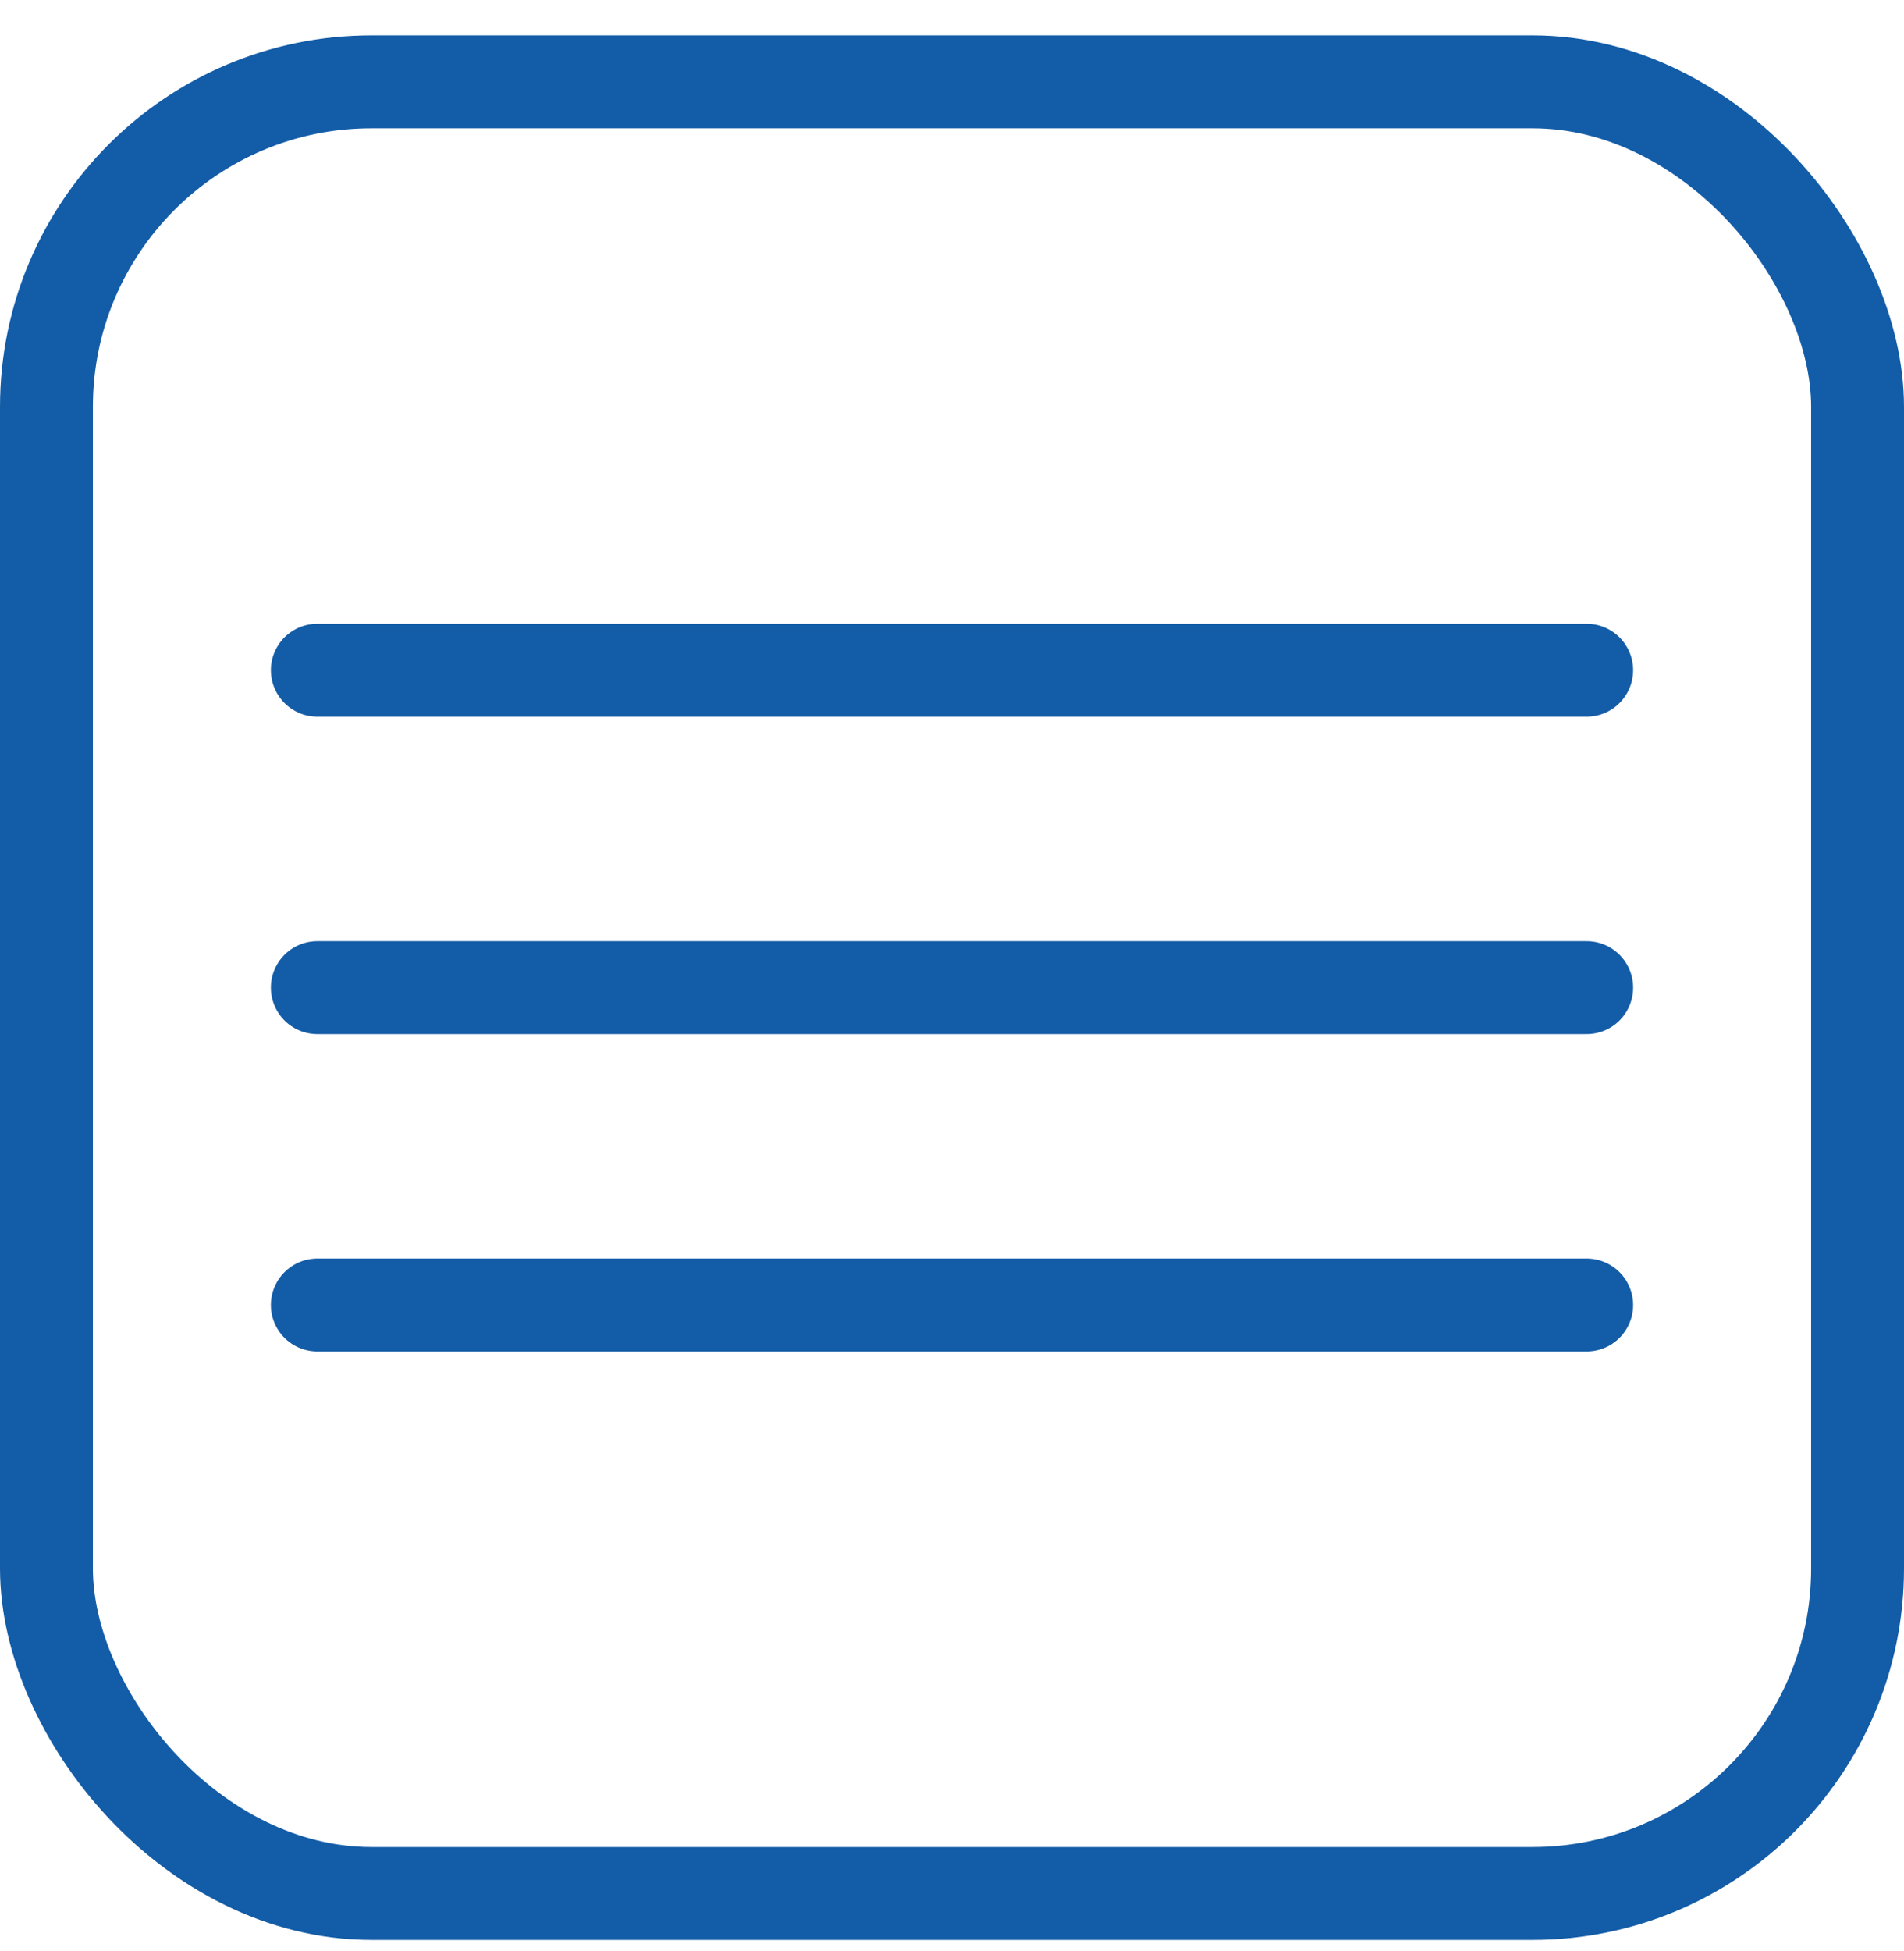
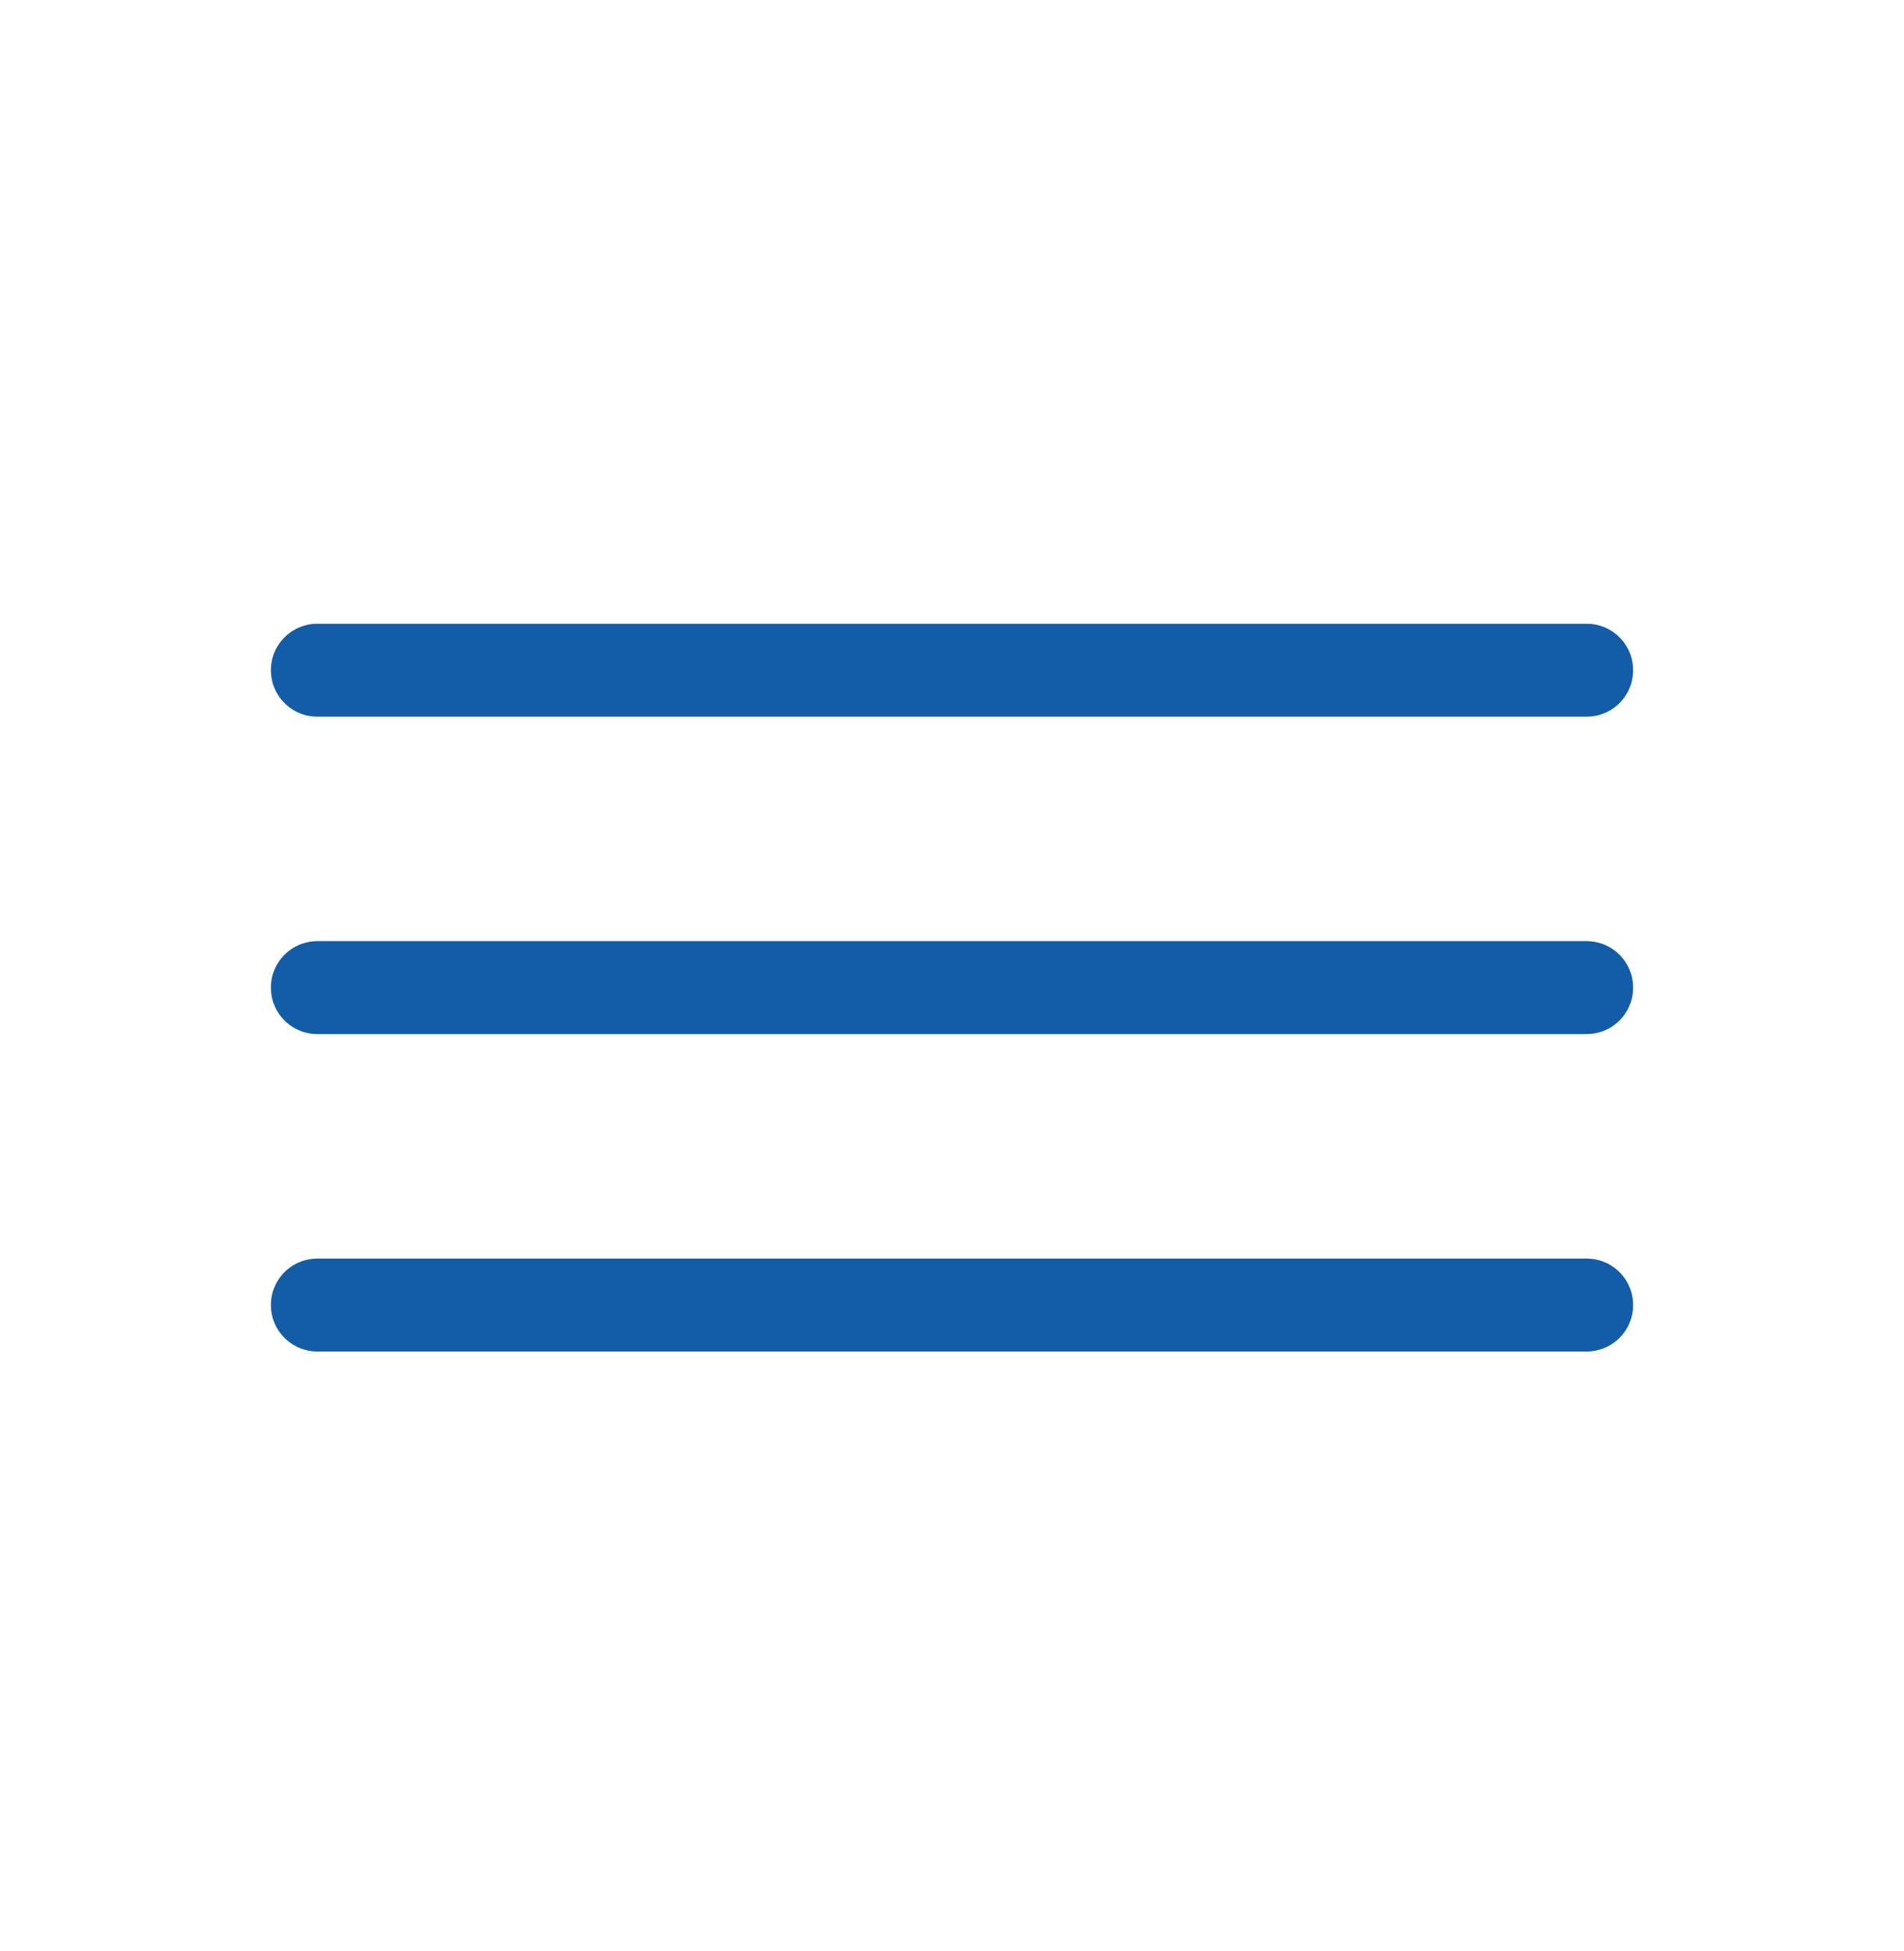
<svg xmlns="http://www.w3.org/2000/svg" width="41" height="42" viewBox="0 0 41 42" fill="none">
-   <rect x="1" y="1.762" width="39" height="39" rx="7" stroke="#135CA7" stroke-width="2" />
  <path d="M6.833 28.094H34.167M6.833 21.261H34.167M6.833 14.428H34.167" stroke="#135CA7" stroke-width="2" stroke-linecap="round" stroke-linejoin="round" />
</svg>